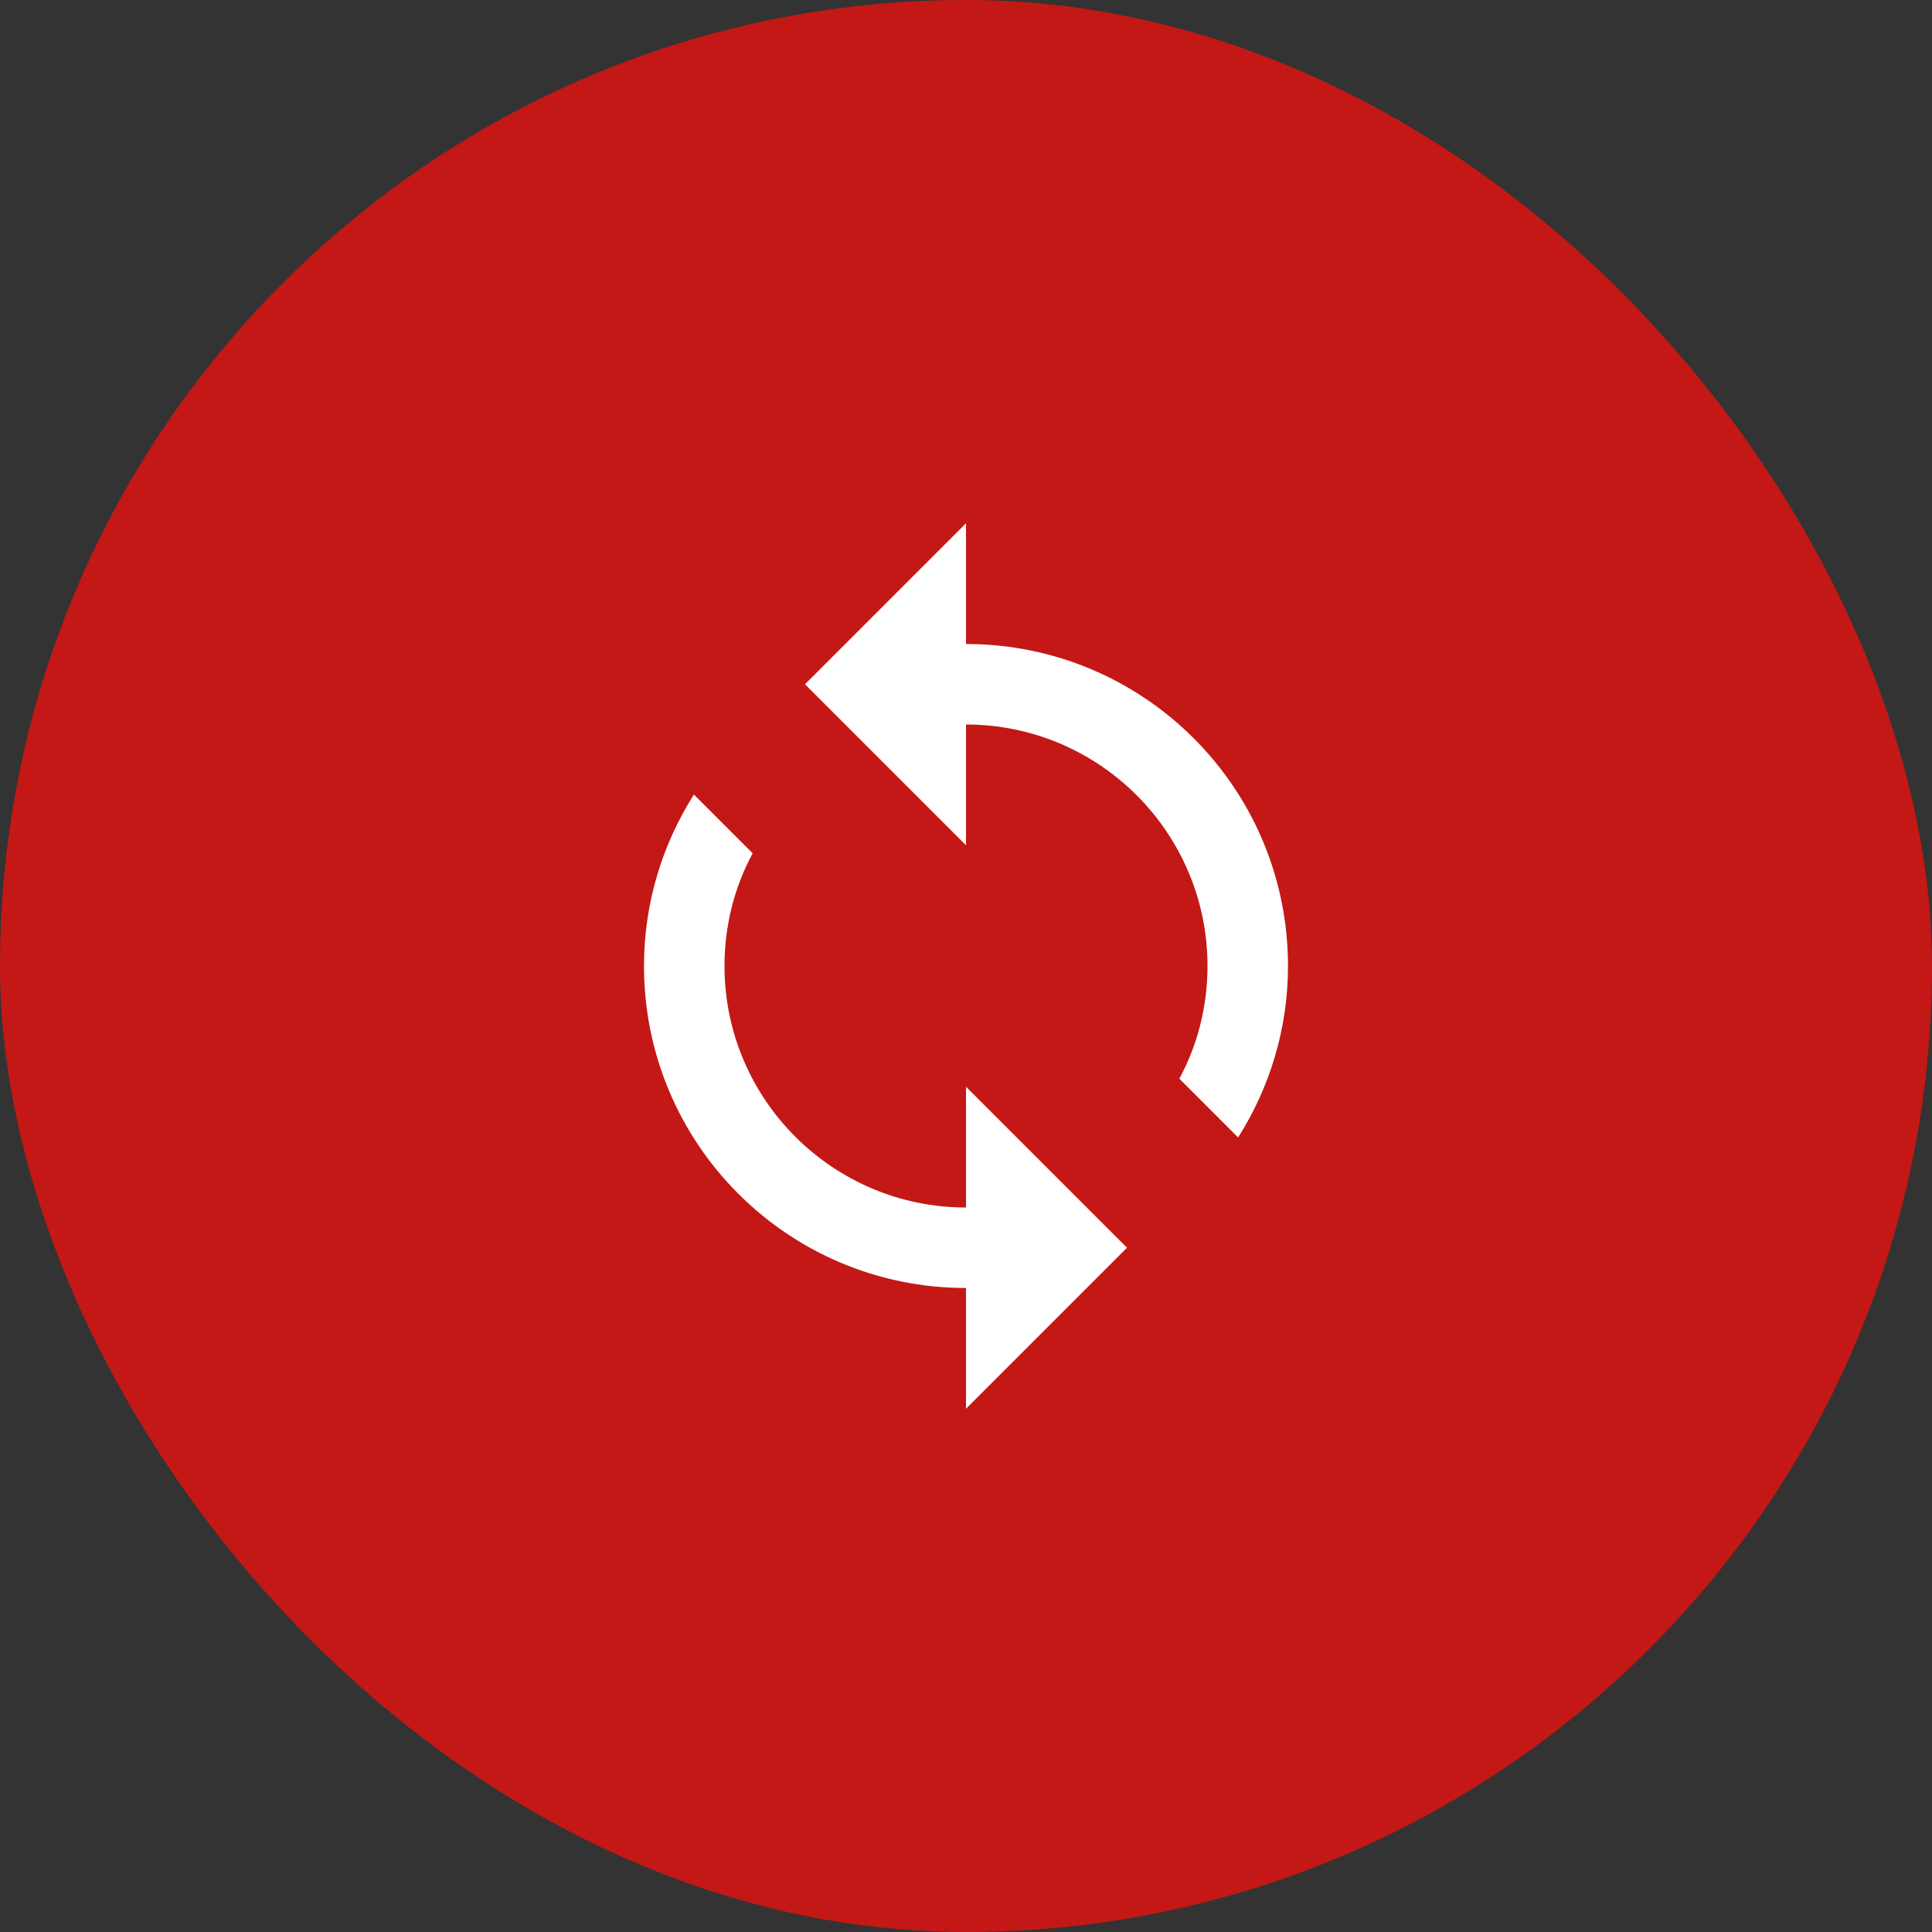
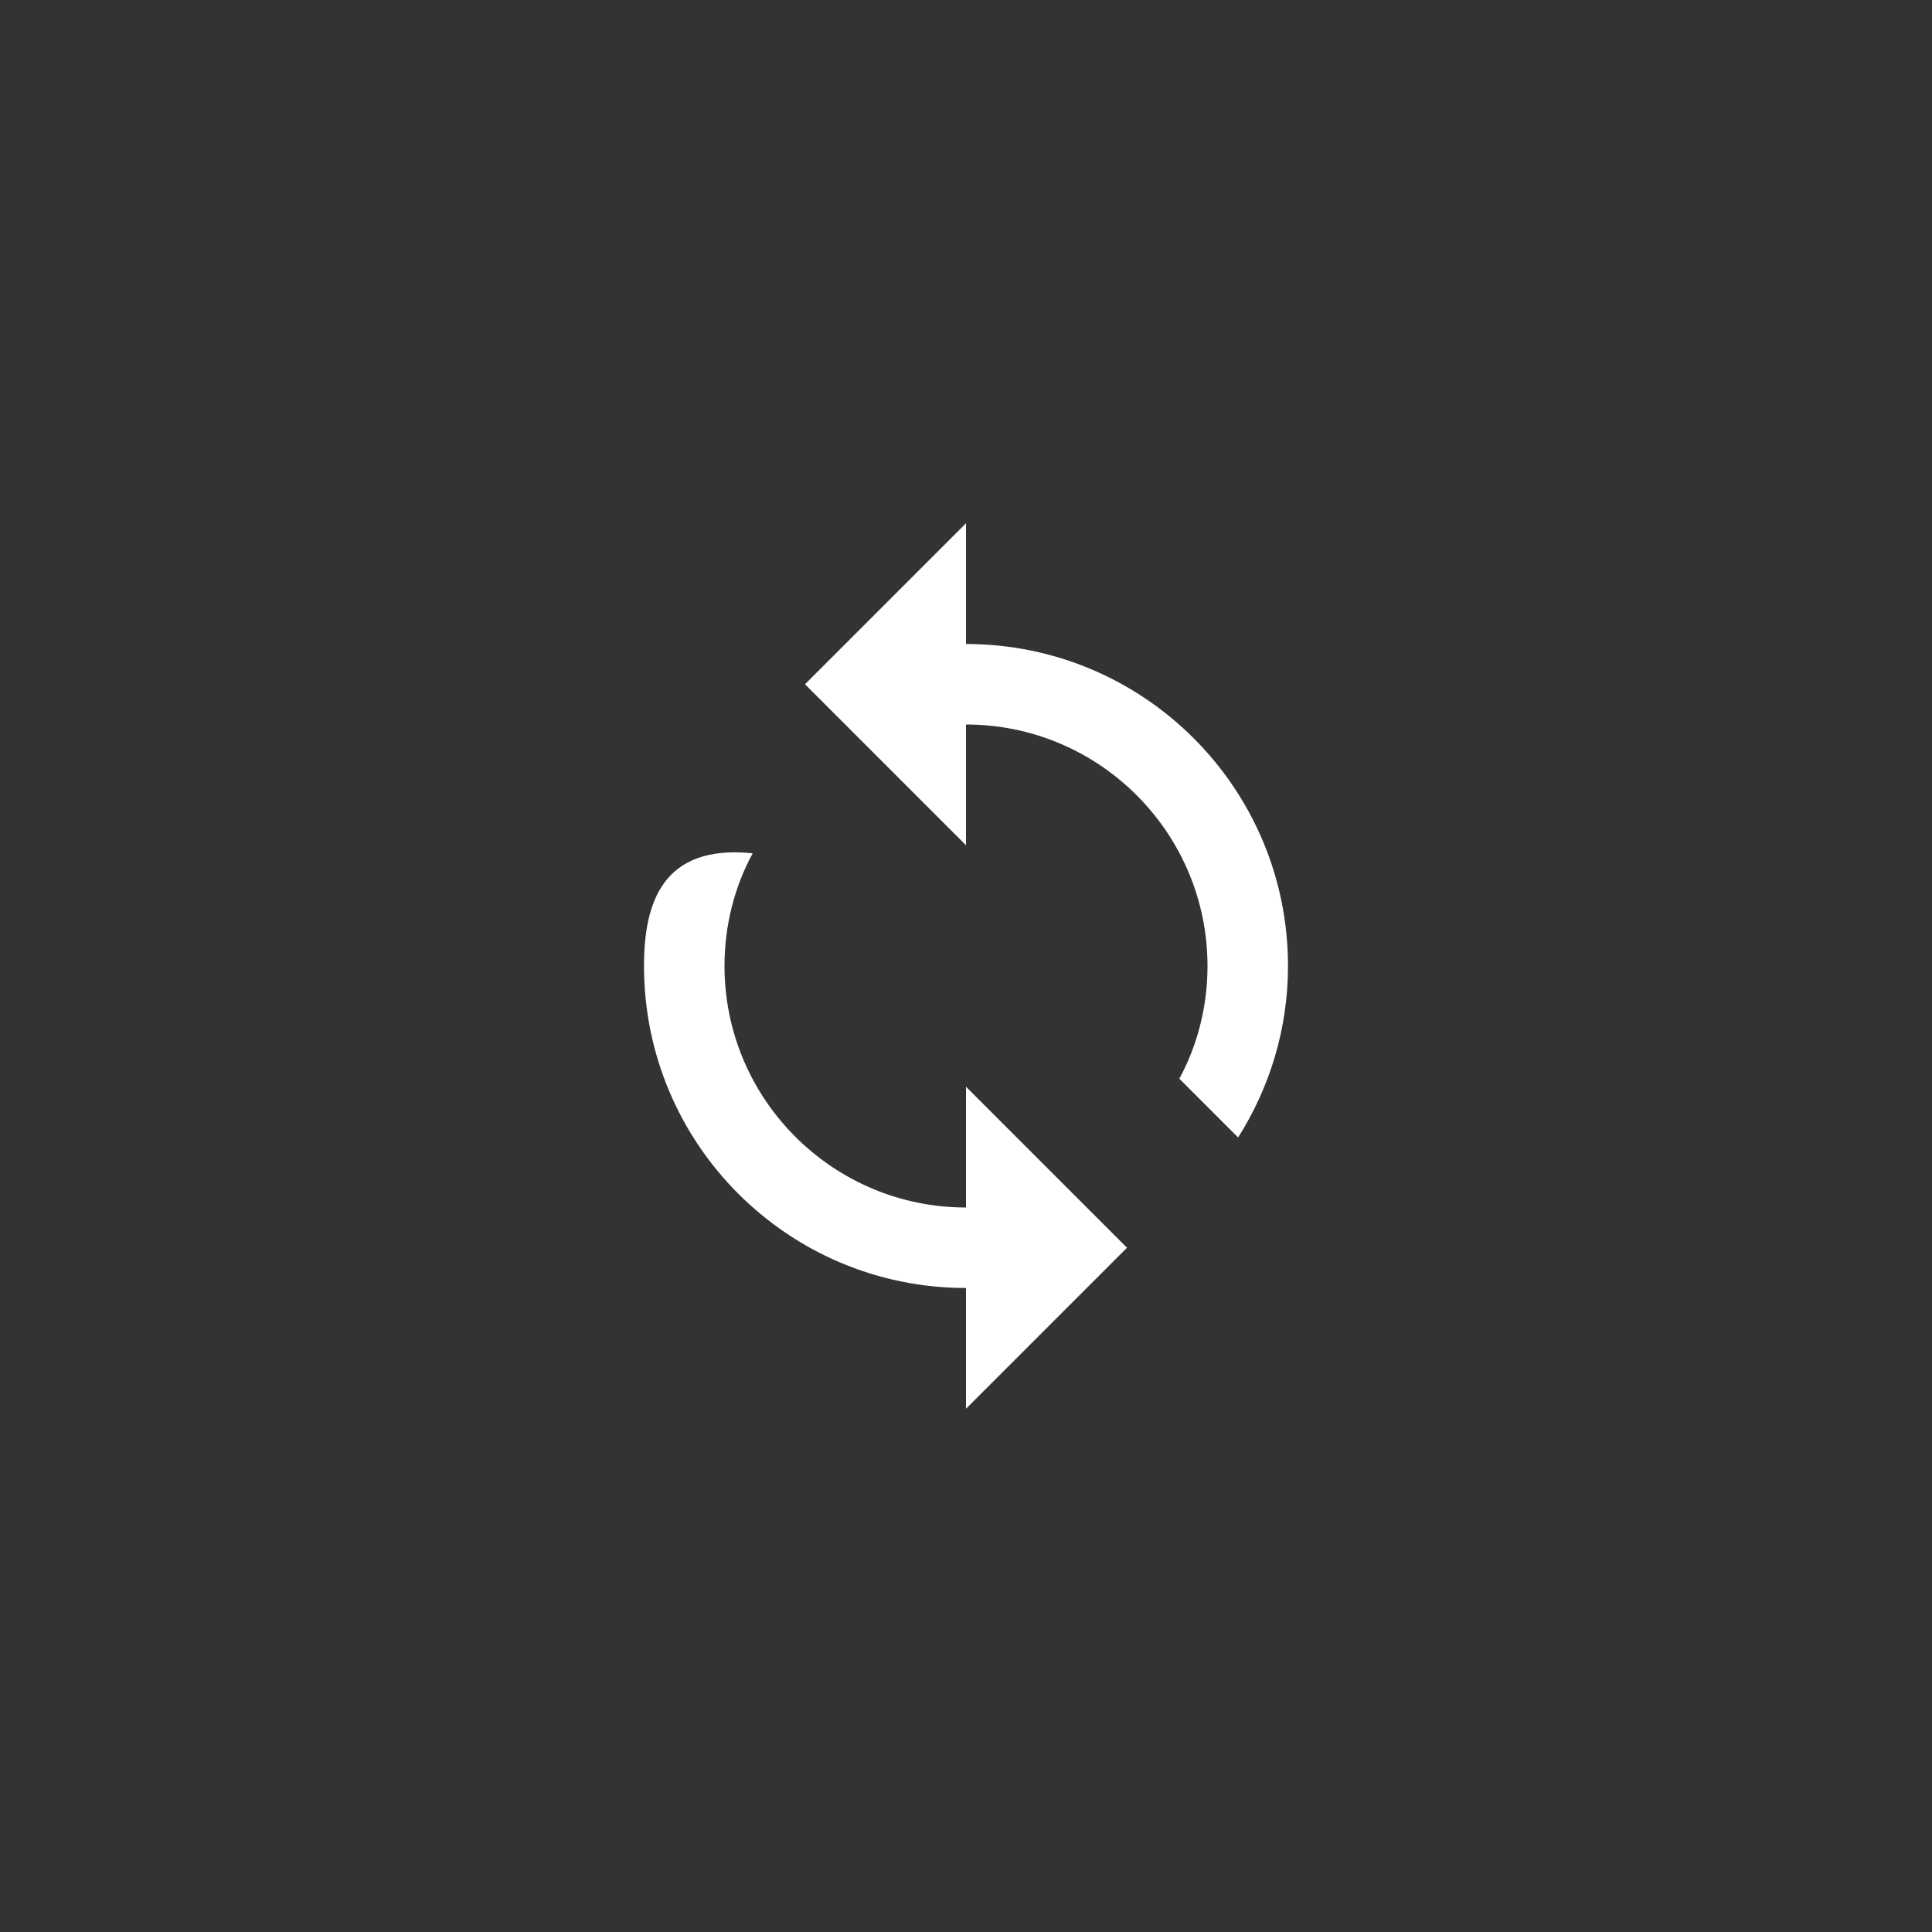
<svg xmlns="http://www.w3.org/2000/svg" width="48" height="48" viewBox="0 0 48 48" fill="none">
  <rect x="0" y="0" width="48" height="48" fill="#333333" stroke="none" />
-   <rect width="48" height="48" rx="24" fill="#C31815" />
-   <path fill-rule="evenodd" clip-rule="evenodd" d="M24 16V13L20 17L24 21V18C27.31 18 30 20.69 30 24C30 25.01 29.75 25.97 29.3 26.8L30.76 28.26C31.54 27.03 32 25.57 32 24C32 19.58 28.42 16 24 16ZM24 30C20.69 30 18 27.31 18 24C18 22.99 18.25 22.03 18.7 21.2L17.24 19.74C16.46 20.97 16 22.43 16 24C16 28.42 19.58 32 24 32V35L28 31L24 27V30Z" fill="white" />
+   <path fill-rule="evenodd" clip-rule="evenodd" d="M24 16V13L20 17L24 21V18C27.31 18 30 20.69 30 24C30 25.01 29.75 25.97 29.3 26.8L30.76 28.26C31.54 27.03 32 25.57 32 24C32 19.58 28.42 16 24 16ZM24 30C20.69 30 18 27.31 18 24C18 22.99 18.25 22.03 18.7 21.2C16.46 20.97 16 22.43 16 24C16 28.42 19.58 32 24 32V35L28 31L24 27V30Z" fill="white" />
</svg>